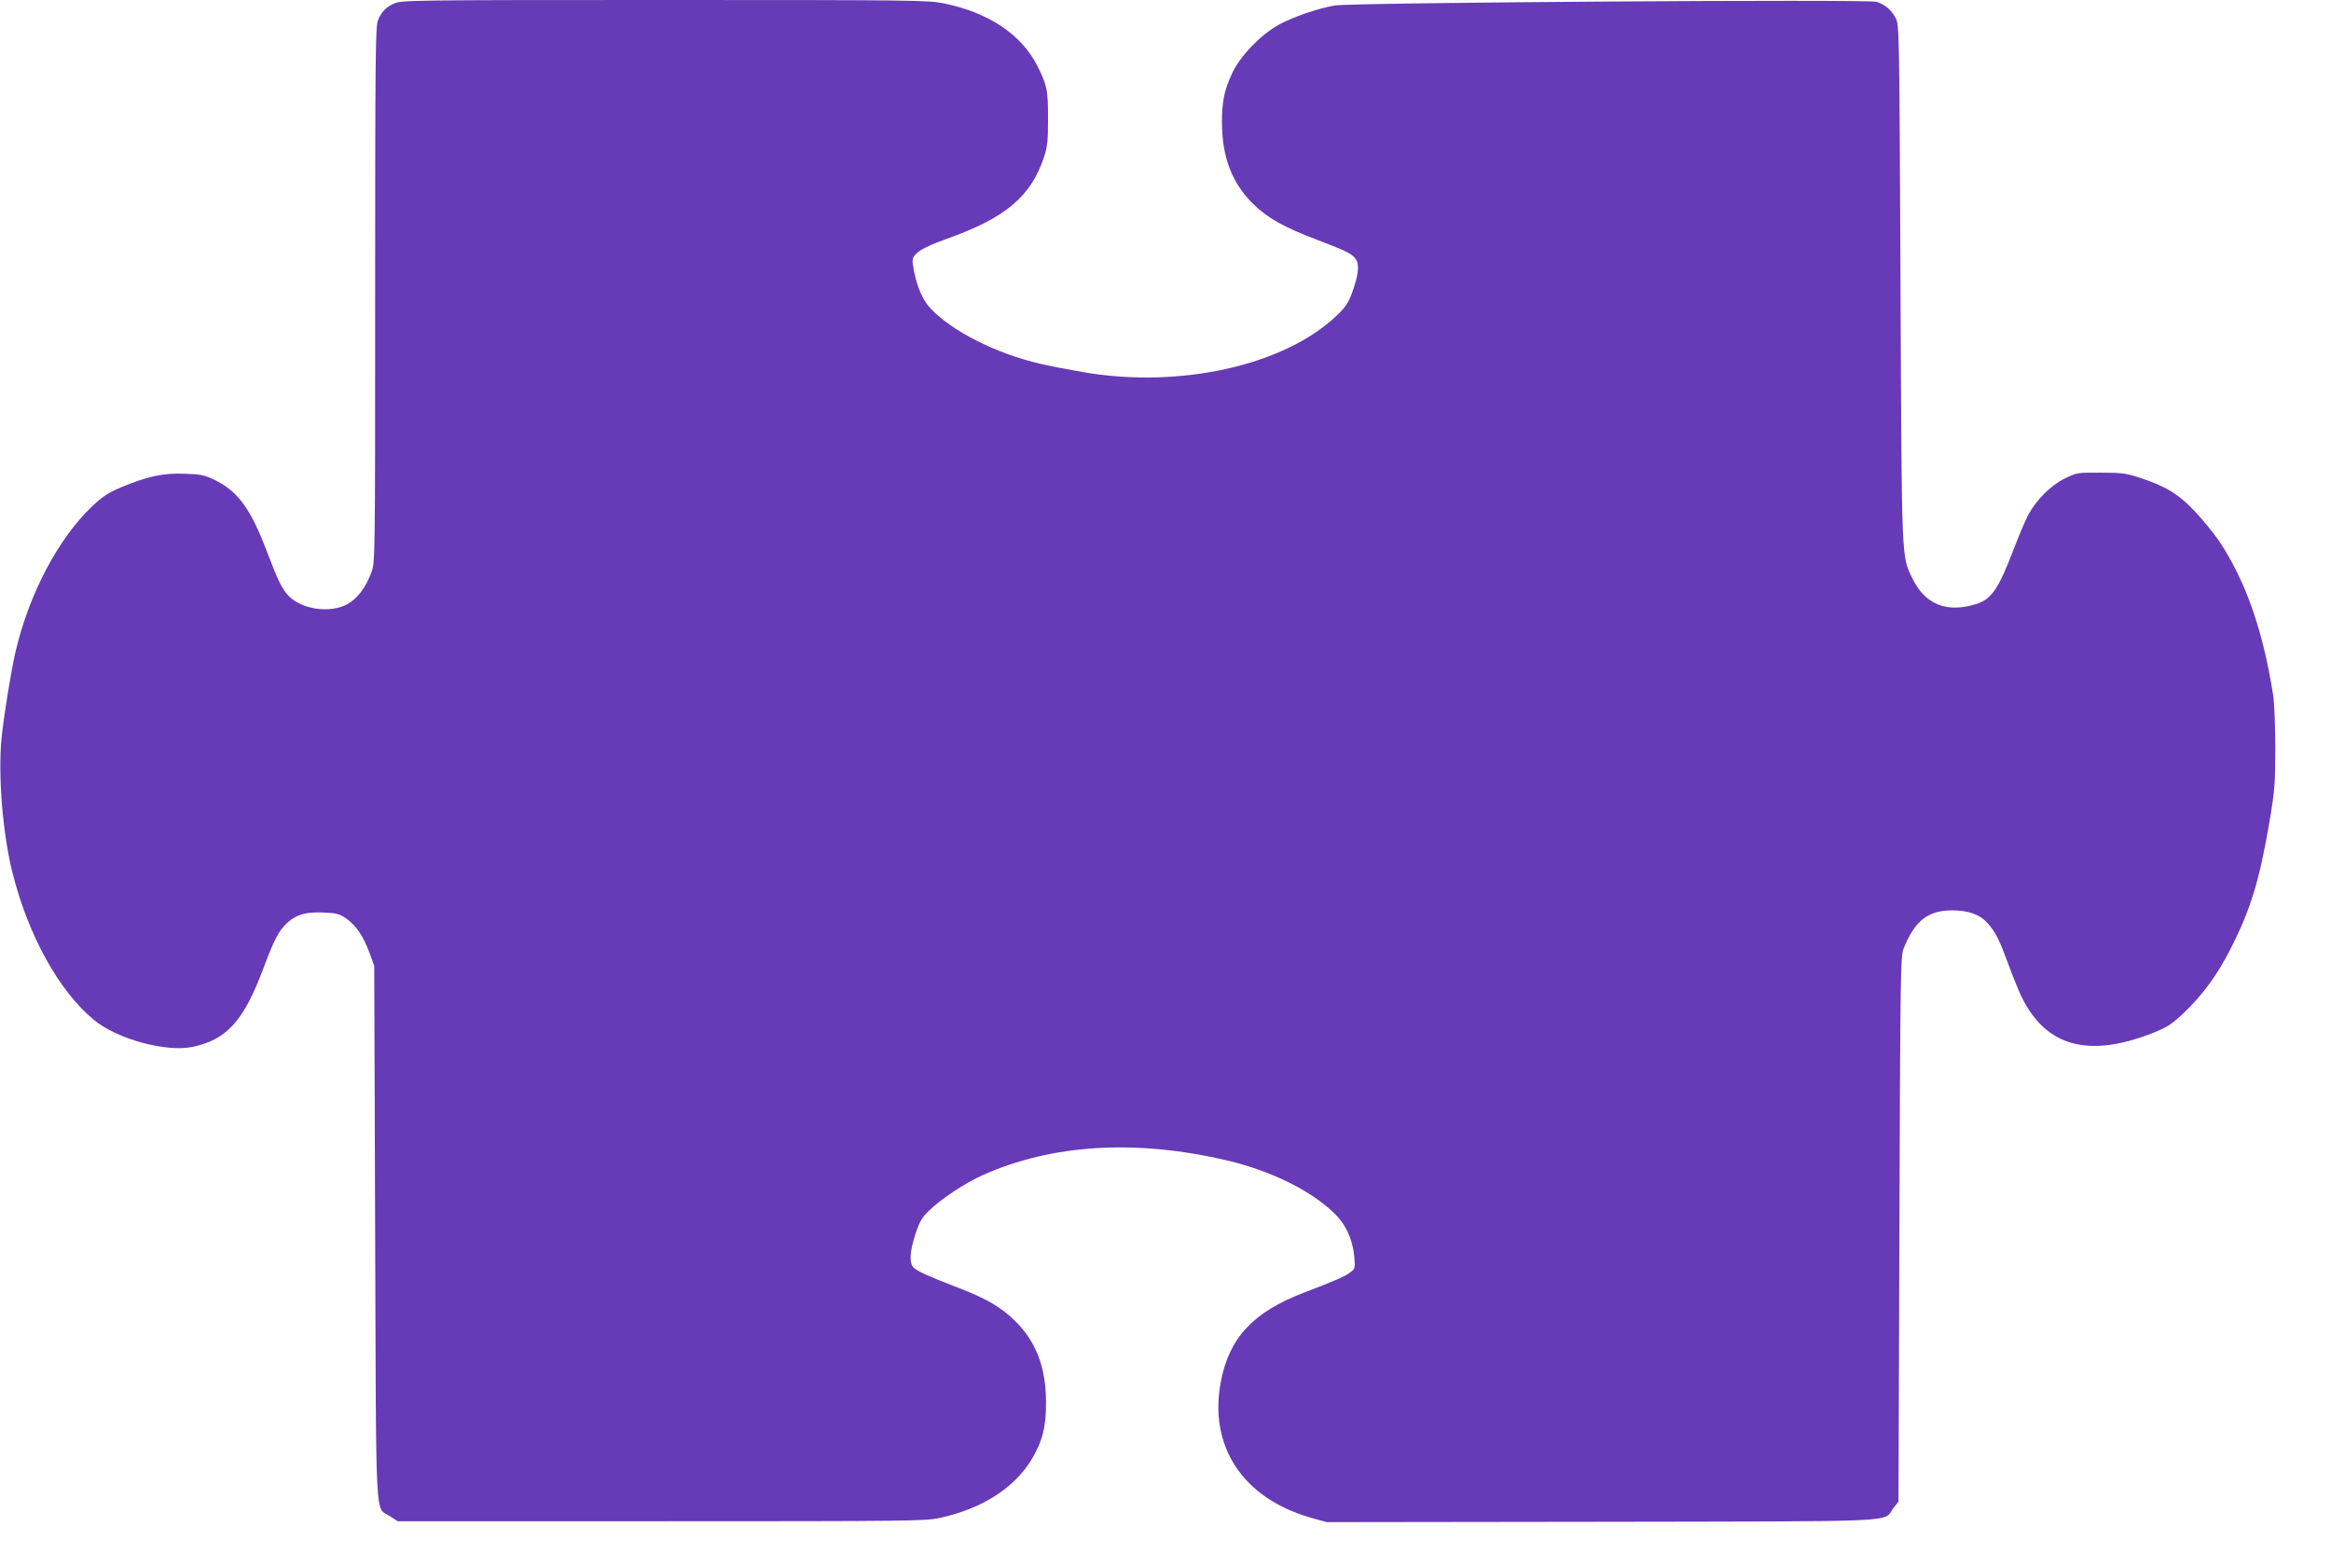
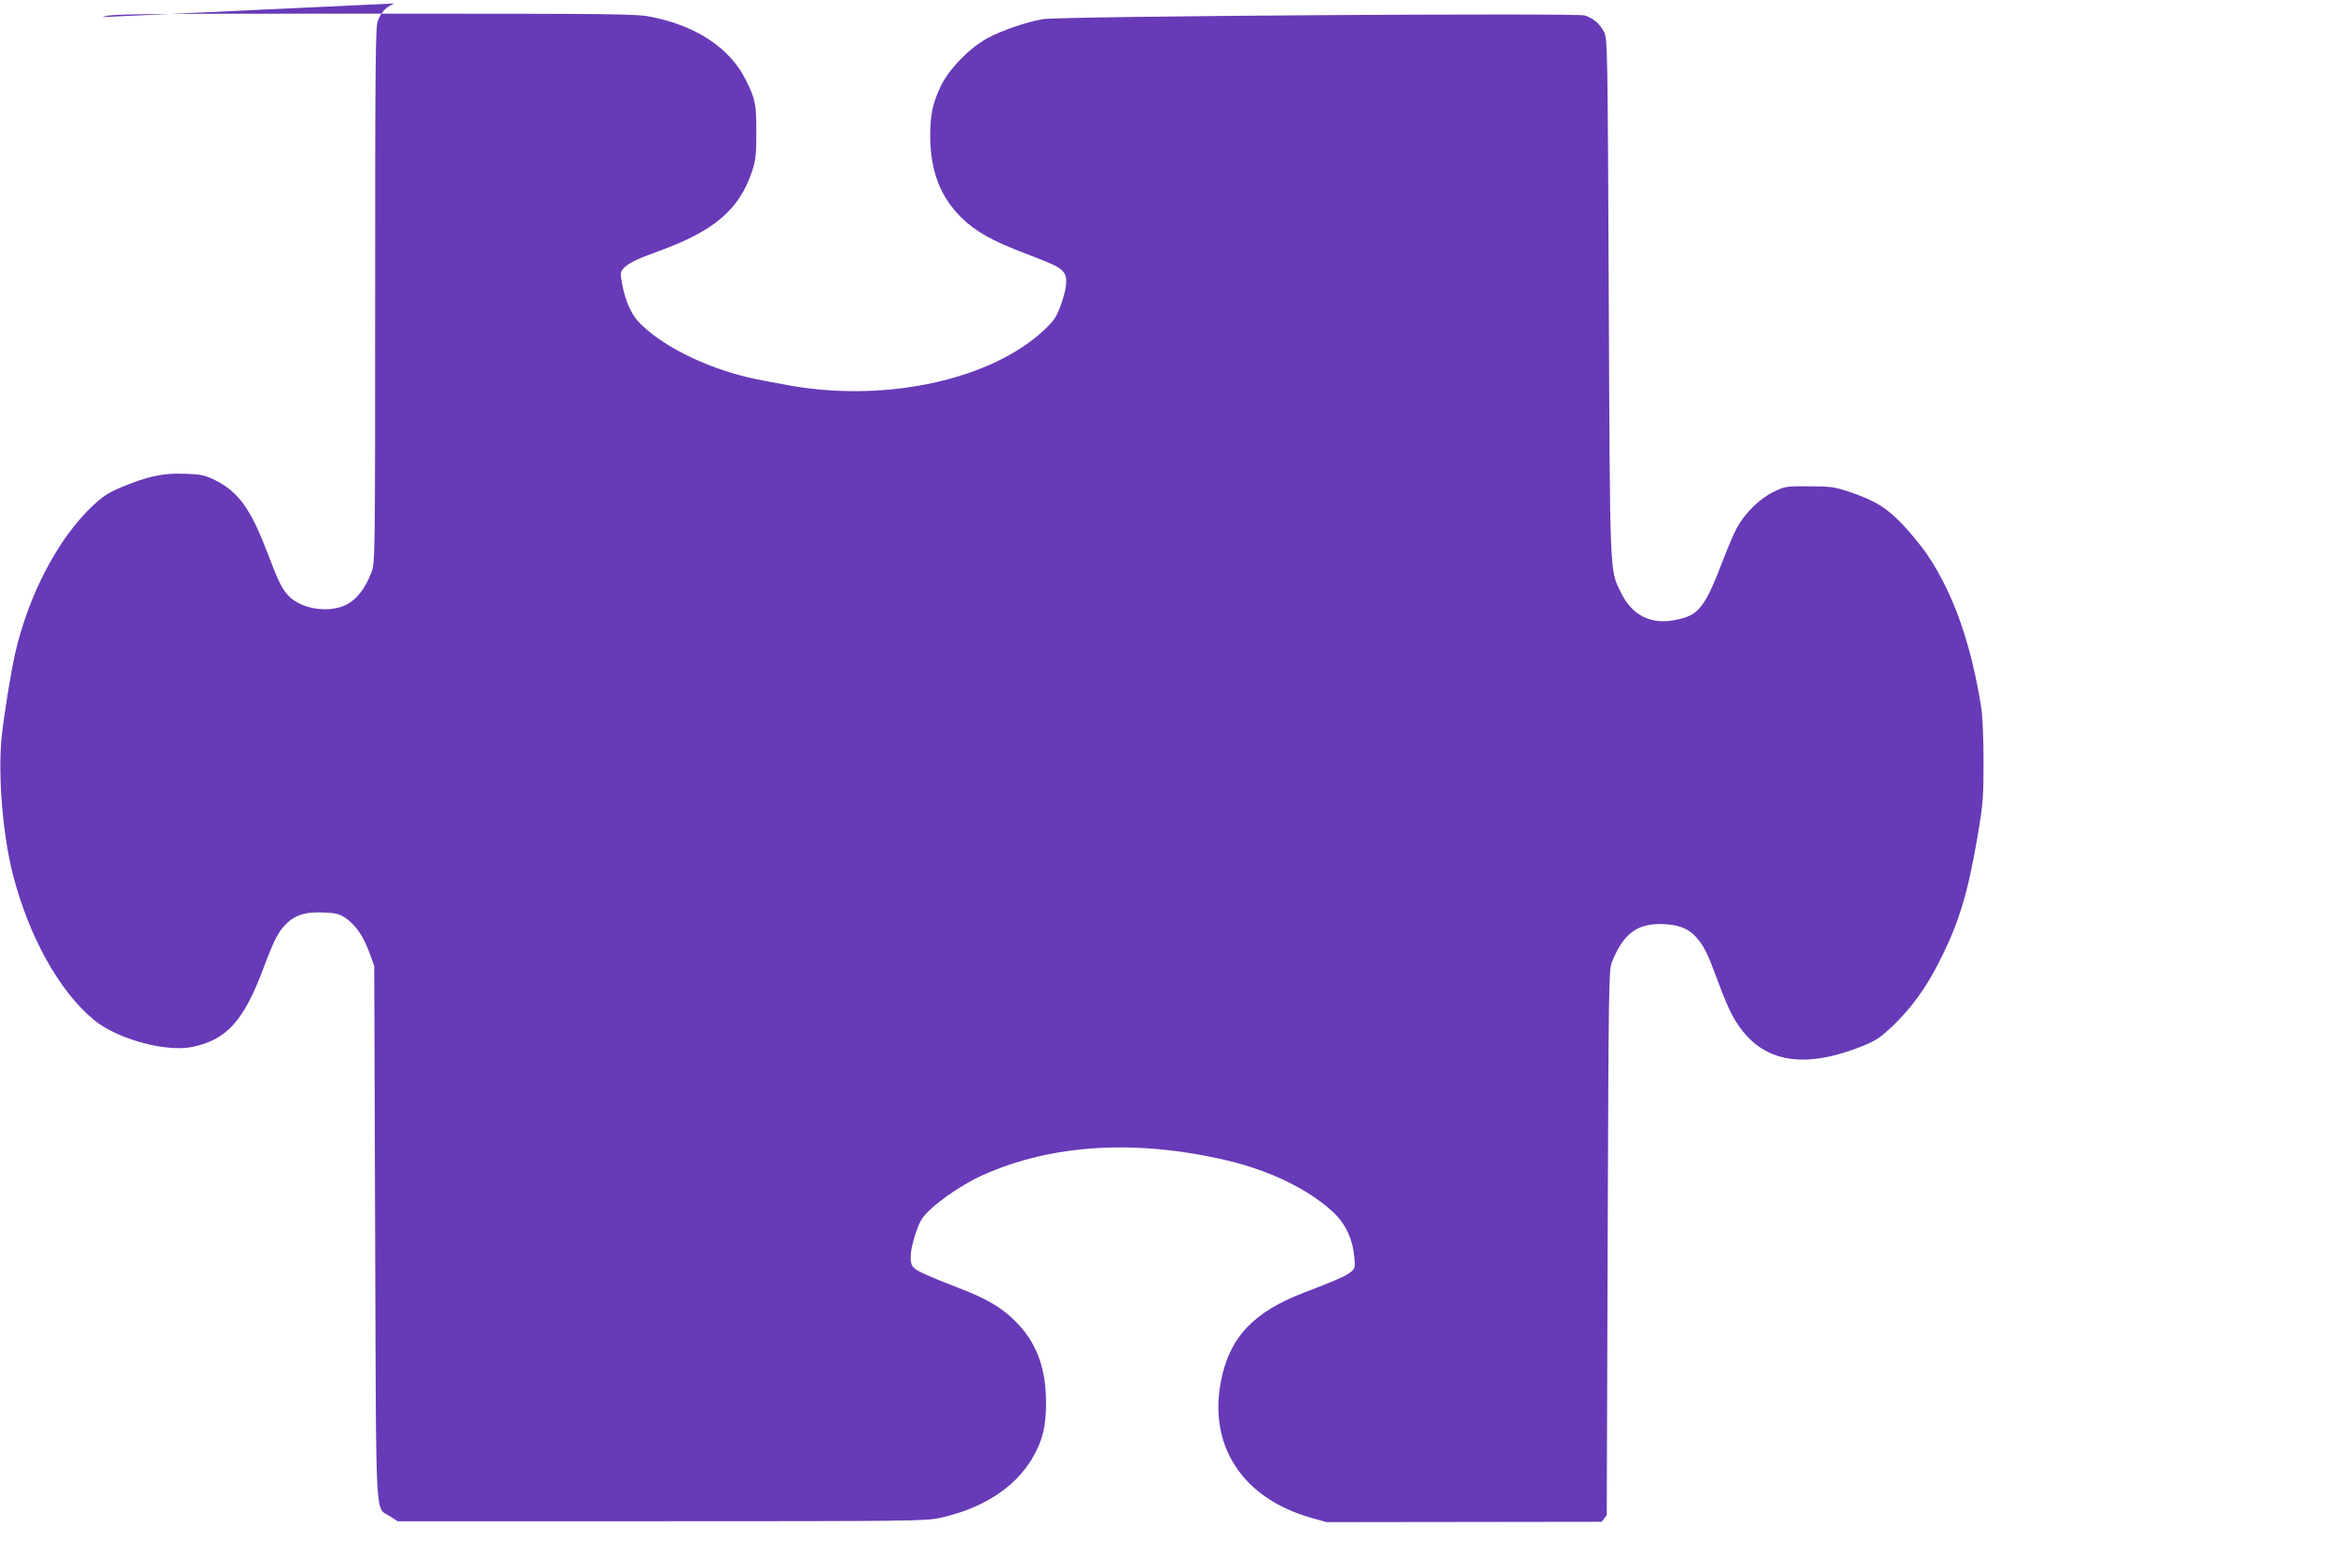
<svg xmlns="http://www.w3.org/2000/svg" version="1.0" width="1280pt" height="861pt" viewBox="0 0 1280 861" preserveAspectRatio="xMidYMid meet">
  <g transform="translate(0,861) scale(0.1,-0.1)" fill="#673ab7" stroke="none">
-     <path d="M2165 8591 c-48 -22 -69 -44 -90 -94 -13 -32 -15 -206 -15 -1506 0 -1462 0 -1471 -21 -1526 -32 -85 -79 -146 -135 -175 -94 -49 -246 -27 -318 46 -37 38 -58 81 -120 244 -90 237 -159 330 -285 393 -57 28 -77 32 -166 35 -118 5 -205 -14 -349 -74 -71 -30 -103 -51 -158 -103 -188 -177 -350 -485 -424 -806 -25 -111 -62 -340 -75 -465 -21 -206 6 -534 61 -749 87 -342 254 -644 445 -802 126 -105 395 -179 541 -149 188 39 282 142 390 431 62 165 85 208 133 252 50 45 104 60 202 55 67 -3 83 -7 121 -33 54 -39 93 -97 127 -188 l26 -72 5 -1465 c6 -1648 -2 -1502 82 -1558 l42 -27 1445 0 c1363 0 1451 1 1531 18 231 50 410 164 505 322 59 98 80 181 79 315 -1 190 -54 331 -170 445 -77 76 -158 123 -309 181 -158 61 -226 91 -247 111 -26 23 -23 89 9 186 23 69 35 90 78 131 63 61 192 147 287 190 381 172 844 201 1348 82 233 -55 445 -158 577 -280 71 -65 110 -148 120 -251 5 -58 4 -63 -21 -82 -27 -22 -82 -46 -257 -113 -277 -106 -409 -247 -455 -488 -68 -355 120 -640 492 -747 l89 -25 1510 2 c1690 3 1542 -4 1602 75 l28 36 5 1496 c5 1405 6 1499 23 1541 61 152 133 210 265 210 91 0 153 -22 196 -70 44 -49 63 -87 116 -230 23 -63 55 -142 71 -175 134 -274 368 -338 724 -197 77 31 100 46 169 111 103 99 183 208 255 351 110 215 158 374 213 696 29 172 32 208 32 404 0 123 -5 249 -12 295 -56 354 -151 626 -297 844 -28 41 -87 114 -132 162 -92 97 -160 138 -303 185 -75 25 -100 28 -215 28 -127 1 -132 0 -197 -32 -75 -37 -156 -117 -200 -199 -15 -28 -50 -110 -78 -183 -85 -224 -124 -282 -210 -308 -162 -50 -281 -1 -350 144 -59 123 -57 75 -64 1617 -6 1382 -7 1419 -26 1457 -23 45 -58 74 -105 90 -46 15 -2878 -4 -2975 -20 -90 -15 -233 -64 -310 -107 -97 -54 -209 -170 -253 -263 -44 -94 -57 -156 -57 -273 1 -190 54 -330 169 -445 80 -79 172 -131 361 -202 159 -61 185 -74 206 -105 20 -31 13 -89 -23 -187 -21 -56 -37 -78 -88 -126 -287 -269 -850 -395 -1375 -308 -91 16 -202 37 -248 48 -244 57 -485 179 -603 305 -42 44 -74 119 -91 209 -10 58 -10 65 8 85 25 28 74 52 191 94 307 111 445 229 515 440 20 60 23 90 23 215 0 155 -5 180 -57 285 -87 174 -266 295 -513 346 -85 18 -163 19 -1535 19 -1381 0 -1447 -1 -1485 -19z" />
+     <path d="M2165 8591 c-48 -22 -69 -44 -90 -94 -13 -32 -15 -206 -15 -1506 0 -1462 0 -1471 -21 -1526 -32 -85 -79 -146 -135 -175 -94 -49 -246 -27 -318 46 -37 38 -58 81 -120 244 -90 237 -159 330 -285 393 -57 28 -77 32 -166 35 -118 5 -205 -14 -349 -74 -71 -30 -103 -51 -158 -103 -188 -177 -350 -485 -424 -806 -25 -111 -62 -340 -75 -465 -21 -206 6 -534 61 -749 87 -342 254 -644 445 -802 126 -105 395 -179 541 -149 188 39 282 142 390 431 62 165 85 208 133 252 50 45 104 60 202 55 67 -3 83 -7 121 -33 54 -39 93 -97 127 -188 l26 -72 5 -1465 c6 -1648 -2 -1502 82 -1558 l42 -27 1445 0 c1363 0 1451 1 1531 18 231 50 410 164 505 322 59 98 80 181 79 315 -1 190 -54 331 -170 445 -77 76 -158 123 -309 181 -158 61 -226 91 -247 111 -26 23 -23 89 9 186 23 69 35 90 78 131 63 61 192 147 287 190 381 172 844 201 1348 82 233 -55 445 -158 577 -280 71 -65 110 -148 120 -251 5 -58 4 -63 -21 -82 -27 -22 -82 -46 -257 -113 -277 -106 -409 -247 -455 -488 -68 -355 120 -640 492 -747 l89 -25 1510 2 l28 36 5 1496 c5 1405 6 1499 23 1541 61 152 133 210 265 210 91 0 153 -22 196 -70 44 -49 63 -87 116 -230 23 -63 55 -142 71 -175 134 -274 368 -338 724 -197 77 31 100 46 169 111 103 99 183 208 255 351 110 215 158 374 213 696 29 172 32 208 32 404 0 123 -5 249 -12 295 -56 354 -151 626 -297 844 -28 41 -87 114 -132 162 -92 97 -160 138 -303 185 -75 25 -100 28 -215 28 -127 1 -132 0 -197 -32 -75 -37 -156 -117 -200 -199 -15 -28 -50 -110 -78 -183 -85 -224 -124 -282 -210 -308 -162 -50 -281 -1 -350 144 -59 123 -57 75 -64 1617 -6 1382 -7 1419 -26 1457 -23 45 -58 74 -105 90 -46 15 -2878 -4 -2975 -20 -90 -15 -233 -64 -310 -107 -97 -54 -209 -170 -253 -263 -44 -94 -57 -156 -57 -273 1 -190 54 -330 169 -445 80 -79 172 -131 361 -202 159 -61 185 -74 206 -105 20 -31 13 -89 -23 -187 -21 -56 -37 -78 -88 -126 -287 -269 -850 -395 -1375 -308 -91 16 -202 37 -248 48 -244 57 -485 179 -603 305 -42 44 -74 119 -91 209 -10 58 -10 65 8 85 25 28 74 52 191 94 307 111 445 229 515 440 20 60 23 90 23 215 0 155 -5 180 -57 285 -87 174 -266 295 -513 346 -85 18 -163 19 -1535 19 -1381 0 -1447 -1 -1485 -19z" />
  </g>
</svg>